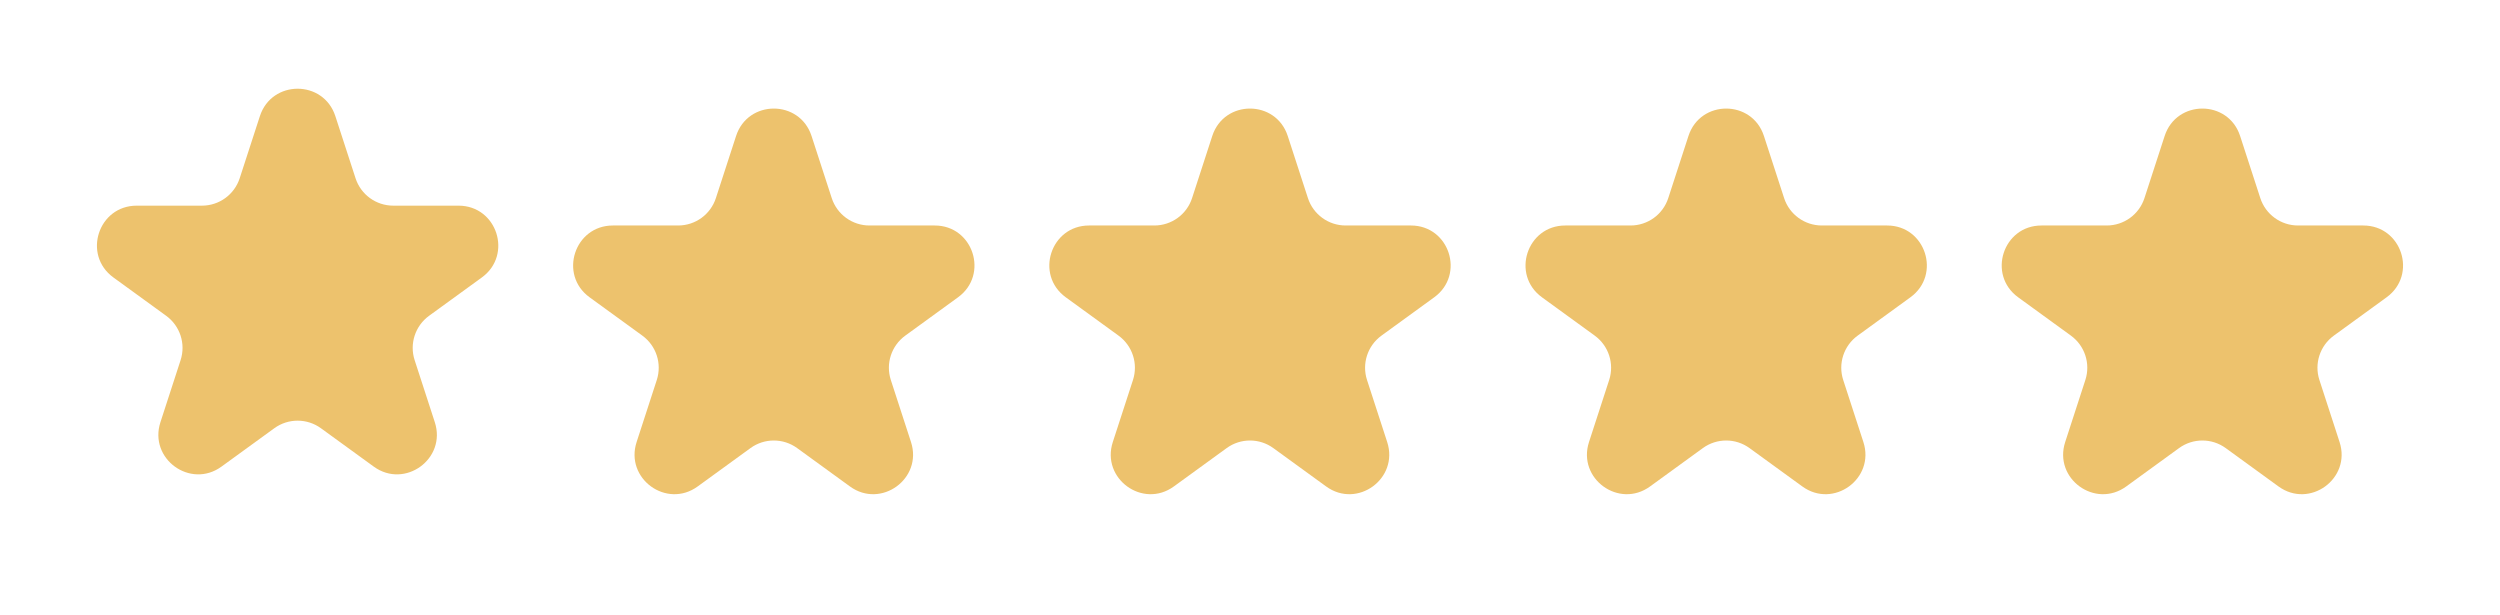
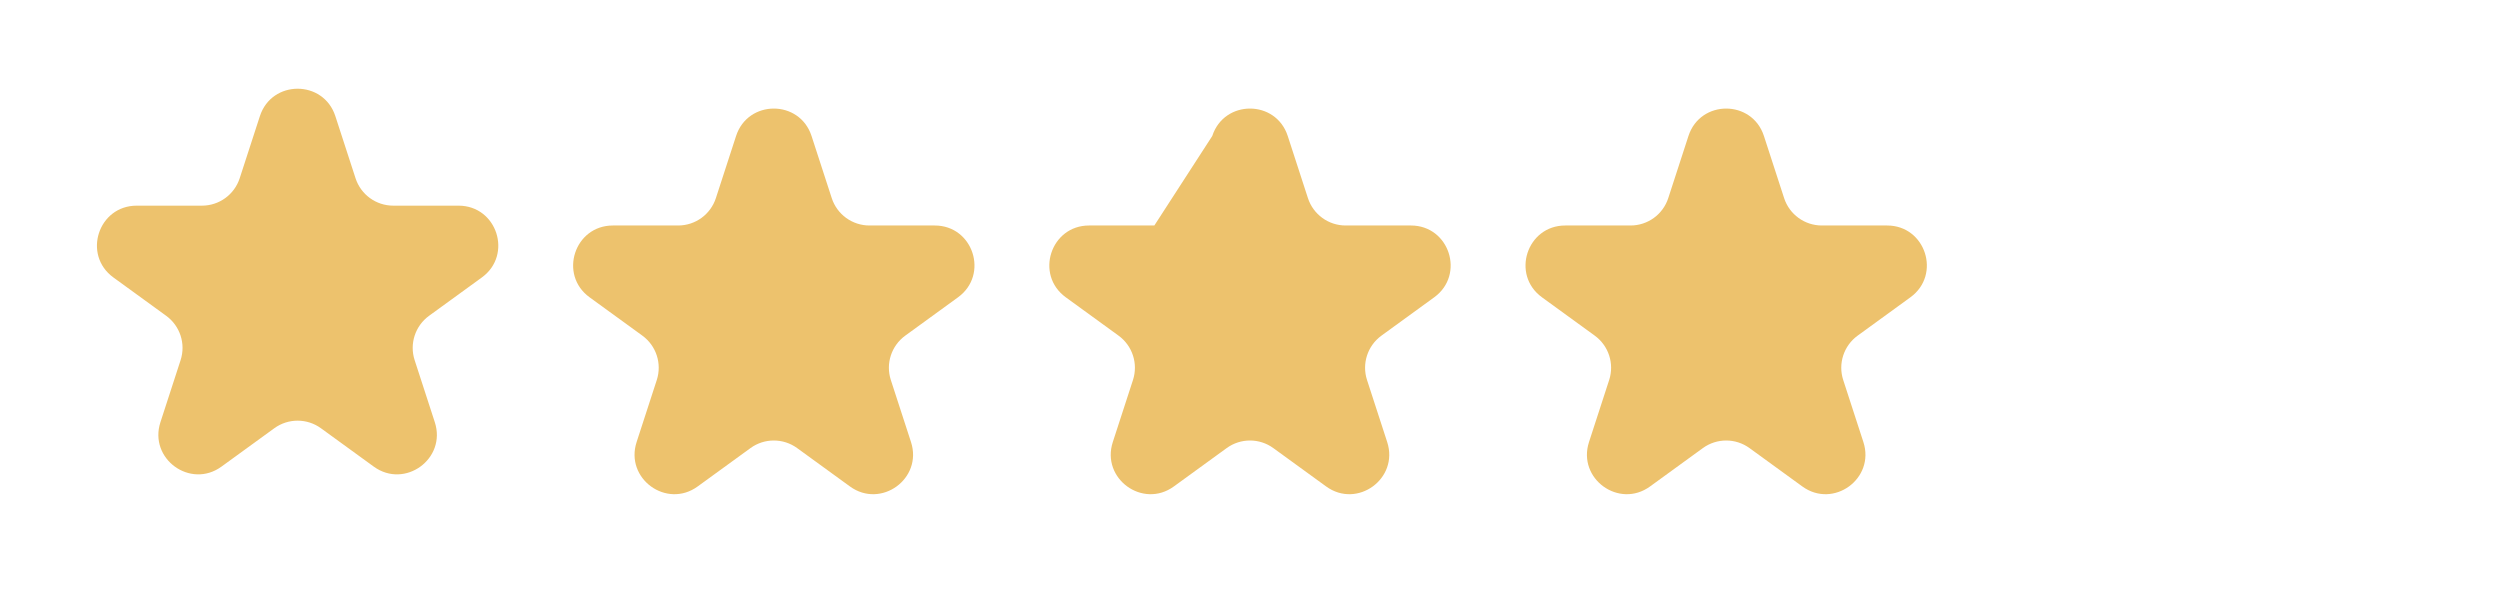
<svg xmlns="http://www.w3.org/2000/svg" width="126" height="31" viewBox="0 0 126 31" fill="none">
  <path d="M13.098 5.854C13.697 4.011 16.303 4.011 16.902 5.854L17.919 8.983C18.186 9.807 18.954 10.365 19.821 10.365H23.11C25.048 10.365 25.854 12.844 24.286 13.983L21.625 15.916C20.924 16.426 20.63 17.328 20.898 18.152L21.915 21.281C22.513 23.124 20.404 24.656 18.837 23.517L16.176 21.584C15.475 21.074 14.525 21.074 13.824 21.584L11.163 23.517C9.596 24.656 7.487 23.124 8.085 21.281L9.102 18.152C9.37 17.328 9.076 16.426 8.375 15.916L5.714 13.983C4.147 12.844 4.952 10.365 6.89 10.365H10.179C11.046 10.365 11.814 9.807 12.081 8.983L13.098 5.854Z" fill="#EDC26D" />
  <path d="M37.098 6.854C37.697 5.011 40.303 5.011 40.902 6.854L41.919 9.983C42.186 10.807 42.954 11.365 43.821 11.365H47.111C49.048 11.365 49.853 13.844 48.286 14.983L45.625 16.916C44.924 17.426 44.63 18.328 44.898 19.152L45.915 22.281C46.513 24.124 44.404 25.656 42.837 24.517L40.176 22.584C39.475 22.074 38.525 22.074 37.824 22.584L35.163 24.517C33.596 25.656 31.487 24.124 32.085 22.281L33.102 19.152C33.37 18.328 33.076 17.426 32.375 16.916L29.714 14.983C28.146 13.844 28.952 11.365 30.89 11.365H34.179C35.046 11.365 35.814 10.807 36.081 9.983L37.098 6.854Z" fill="#EDC26D" />
-   <path d="M61.098 6.854C61.697 5.011 64.303 5.011 64.902 6.854L65.919 9.983C66.186 10.807 66.954 11.365 67.821 11.365H71.111C73.048 11.365 73.853 13.844 72.286 14.983L69.625 16.916C68.924 17.426 68.63 18.328 68.898 19.152L69.915 22.281C70.513 24.124 68.404 25.656 66.837 24.517L64.176 22.584C63.475 22.074 62.525 22.074 61.824 22.584L59.163 24.517C57.596 25.656 55.487 24.124 56.085 22.281L57.102 19.152C57.37 18.328 57.076 17.426 56.375 16.916L53.714 14.983C52.147 13.844 52.952 11.365 54.889 11.365H58.179C59.046 11.365 59.814 10.807 60.081 9.983L61.098 6.854Z" fill="#EDC26D" />
+   <path d="M61.098 6.854C61.697 5.011 64.303 5.011 64.902 6.854L65.919 9.983C66.186 10.807 66.954 11.365 67.821 11.365H71.111C73.048 11.365 73.853 13.844 72.286 14.983L69.625 16.916C68.924 17.426 68.63 18.328 68.898 19.152L69.915 22.281C70.513 24.124 68.404 25.656 66.837 24.517L64.176 22.584C63.475 22.074 62.525 22.074 61.824 22.584L59.163 24.517C57.596 25.656 55.487 24.124 56.085 22.281L57.102 19.152C57.37 18.328 57.076 17.426 56.375 16.916L53.714 14.983C52.147 13.844 52.952 11.365 54.889 11.365H58.179L61.098 6.854Z" fill="#EDC26D" />
  <path d="M85.098 6.854C85.697 5.011 88.303 5.011 88.902 6.854L89.919 9.983C90.186 10.807 90.954 11.365 91.821 11.365H95.111C97.048 11.365 97.853 13.844 96.286 14.983L93.625 16.916C92.924 17.426 92.63 18.328 92.898 19.152L93.915 22.281C94.513 24.124 92.404 25.656 90.837 24.517L88.176 22.584C87.475 22.074 86.525 22.074 85.824 22.584L83.163 24.517C81.596 25.656 79.487 24.124 80.085 22.281L81.102 19.152C81.37 18.328 81.076 17.426 80.375 16.916L77.714 14.983C76.147 13.844 76.952 11.365 78.889 11.365H82.179C83.046 11.365 83.814 10.807 84.081 9.983L85.098 6.854Z" fill="#EDC26D" />
-   <path d="M109.098 6.854C109.697 5.011 112.303 5.011 112.902 6.854L113.919 9.983C114.186 10.807 114.954 11.365 115.821 11.365H119.11C121.048 11.365 121.853 13.844 120.286 14.983L117.625 16.916C116.924 17.426 116.63 18.328 116.898 19.152L117.915 22.281C118.513 24.124 116.404 25.656 114.837 24.517L112.176 22.584C111.475 22.074 110.525 22.074 109.824 22.584L107.163 24.517C105.596 25.656 103.487 24.124 104.085 22.281L105.102 19.152C105.37 18.328 105.076 17.426 104.375 16.916L101.714 14.983C100.147 13.844 100.952 11.365 102.89 11.365H106.179C107.046 11.365 107.814 10.807 108.081 9.983L109.098 6.854Z" fill="#EDC26D" />
</svg>